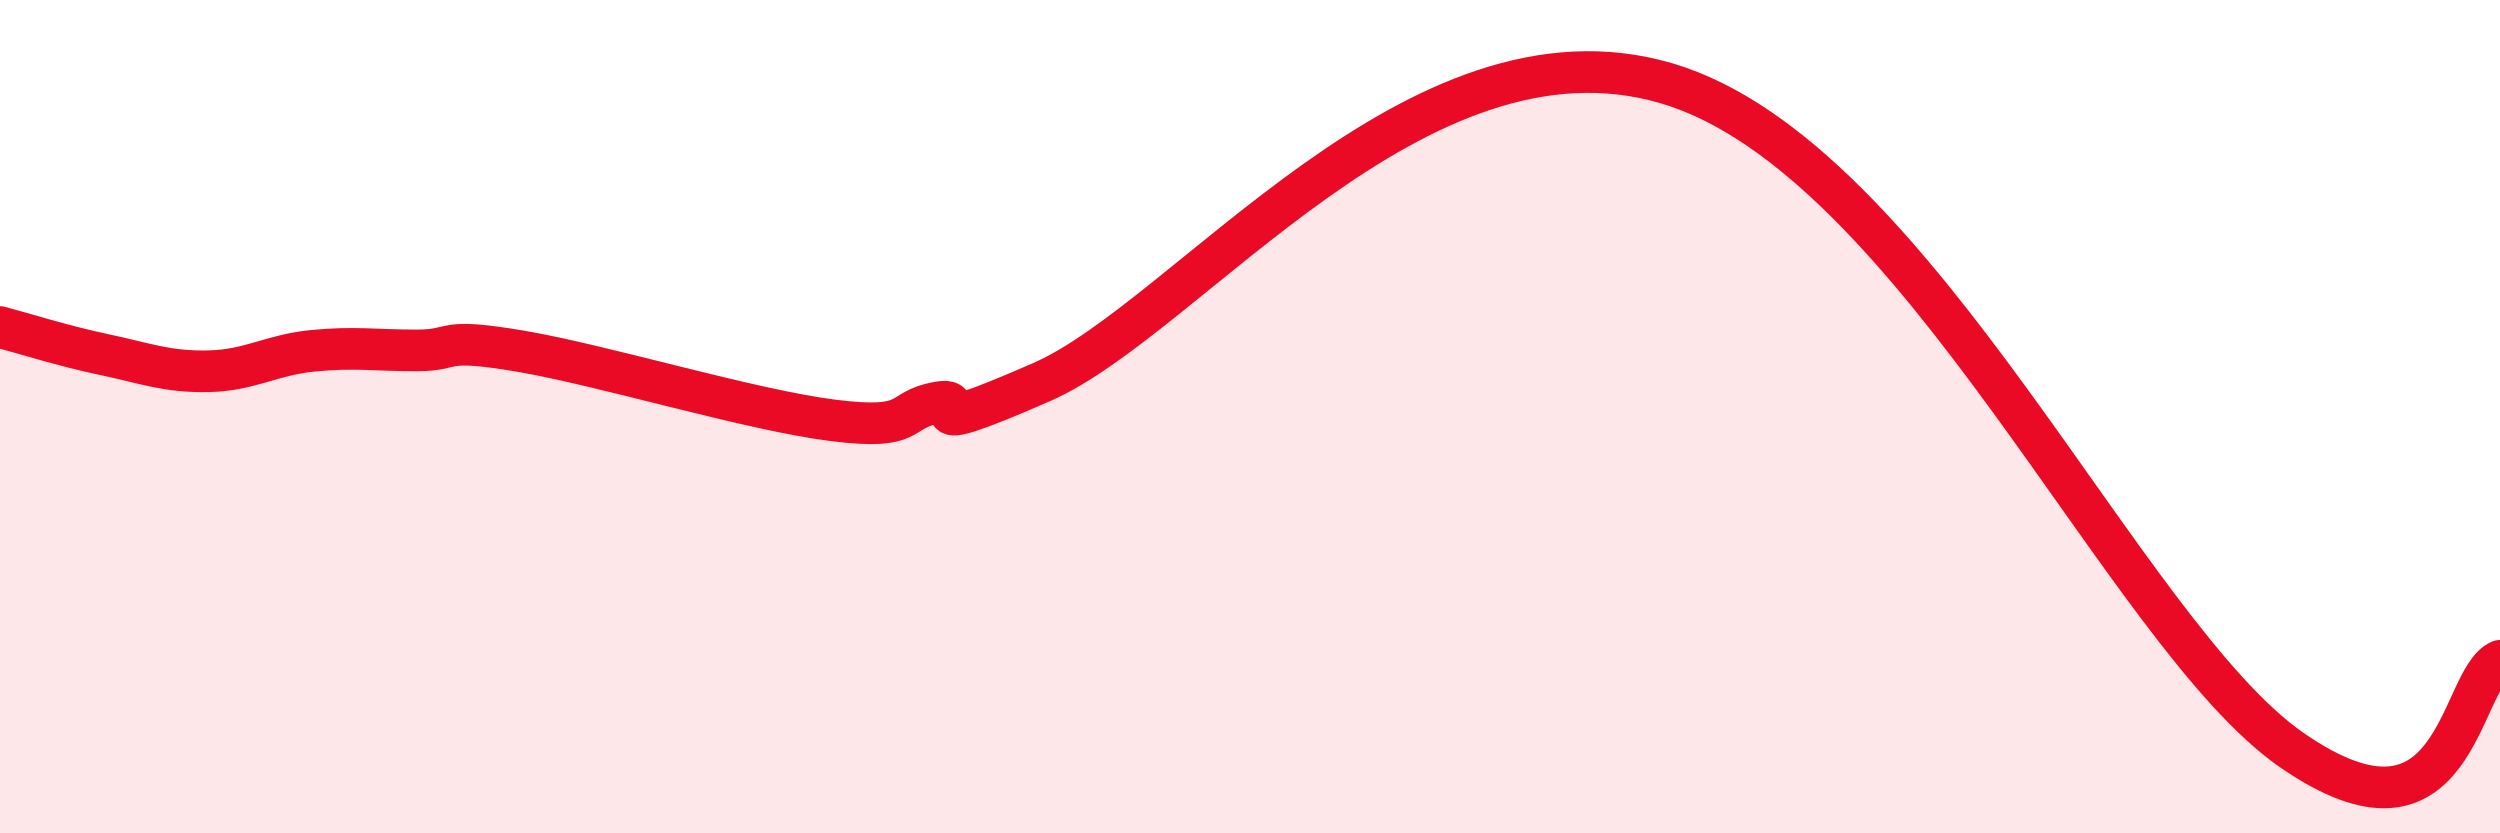
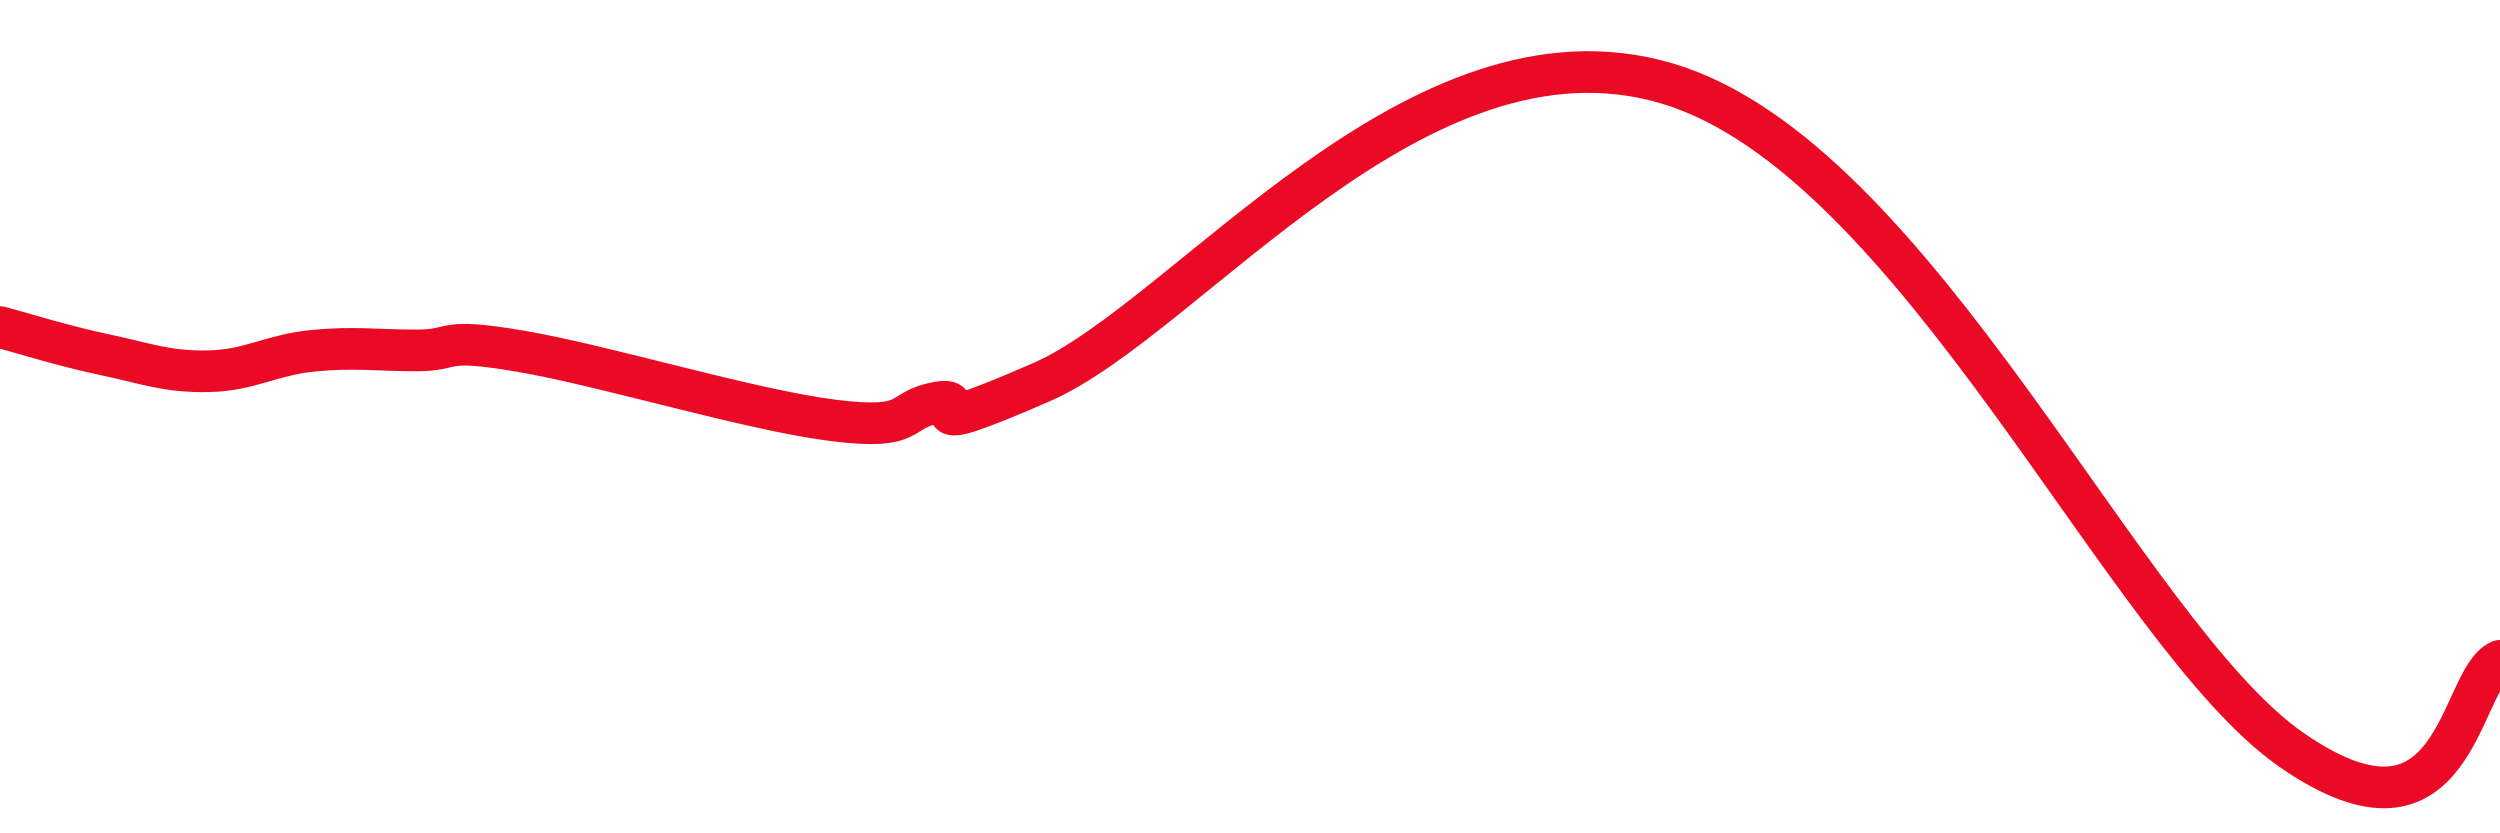
<svg xmlns="http://www.w3.org/2000/svg" width="60" height="20" viewBox="0 0 60 20">
-   <path d="M 0,7.85 C 0.5,7.98 1.5,8.3 2.5,8.51 C 3.5,8.72 4,8.93 5,8.91 C 6,8.89 6.5,8.52 7.5,8.42 C 8.5,8.32 9,8.41 10,8.41 C 11,8.41 10.5,8.09 12.5,8.43 C 14.5,8.77 18,9.84 20,10.09 C 22,10.34 21.5,9.84 22.5,9.66 C 23.5,9.48 21.5,10.7 25,9.17 C 28.5,7.64 34,0.23 40,2 C 46,3.77 51,15.23 55,18 C 59,20.77 59,16.29 60,15.86L60 20L0 20Z" fill="#EB0A25" opacity="0.1" stroke-linecap="round" stroke-linejoin="round" />
  <path d="M 0,7.85 C 0.5,7.98 1.5,8.3 2.5,8.51 C 3.5,8.72 4,8.93 5,8.91 C 6,8.89 6.5,8.52 7.5,8.42 C 8.5,8.32 9,8.41 10,8.41 C 11,8.41 10.5,8.09 12.5,8.43 C 14.5,8.77 18,9.84 20,10.09 C 22,10.34 21.5,9.84 22.5,9.66 C 23.5,9.48 21.5,10.7 25,9.17 C 28.5,7.64 34,0.23 40,2 C 46,3.77 51,15.23 55,18 C 59,20.77 59,16.29 60,15.86" stroke="#EB0A25" stroke-width="1" fill="none" stroke-linecap="round" stroke-linejoin="round" />
</svg>